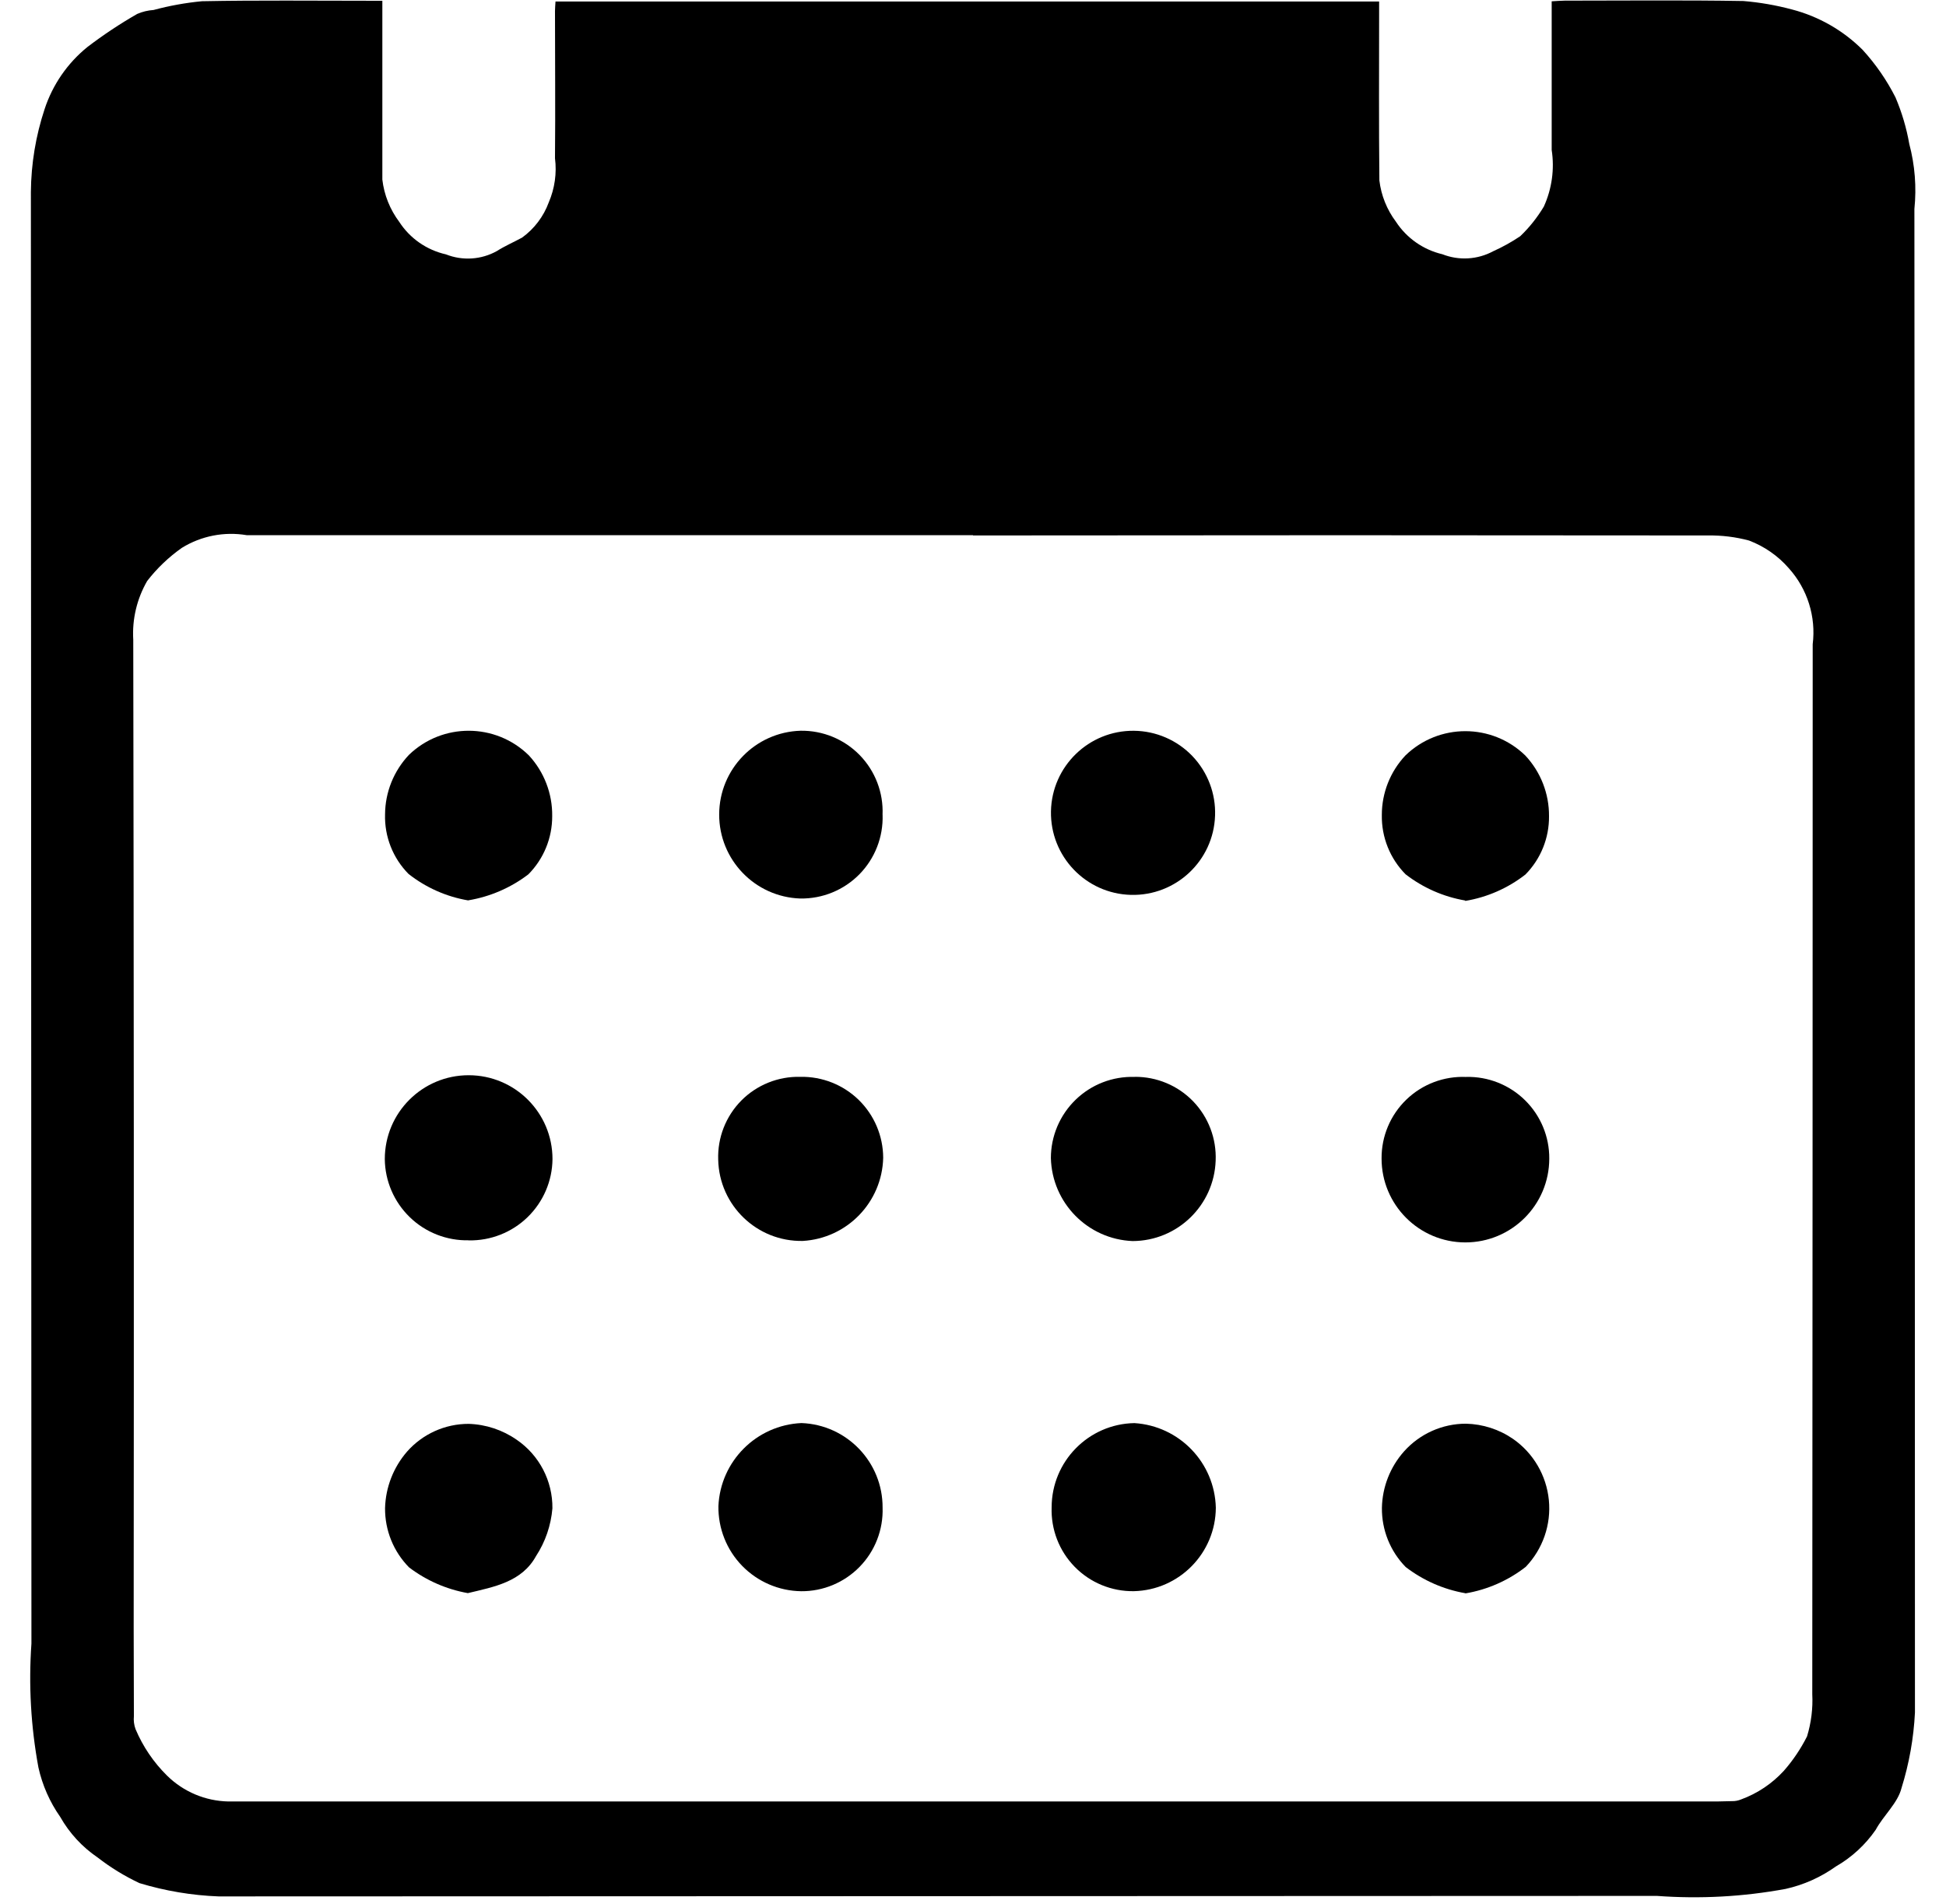
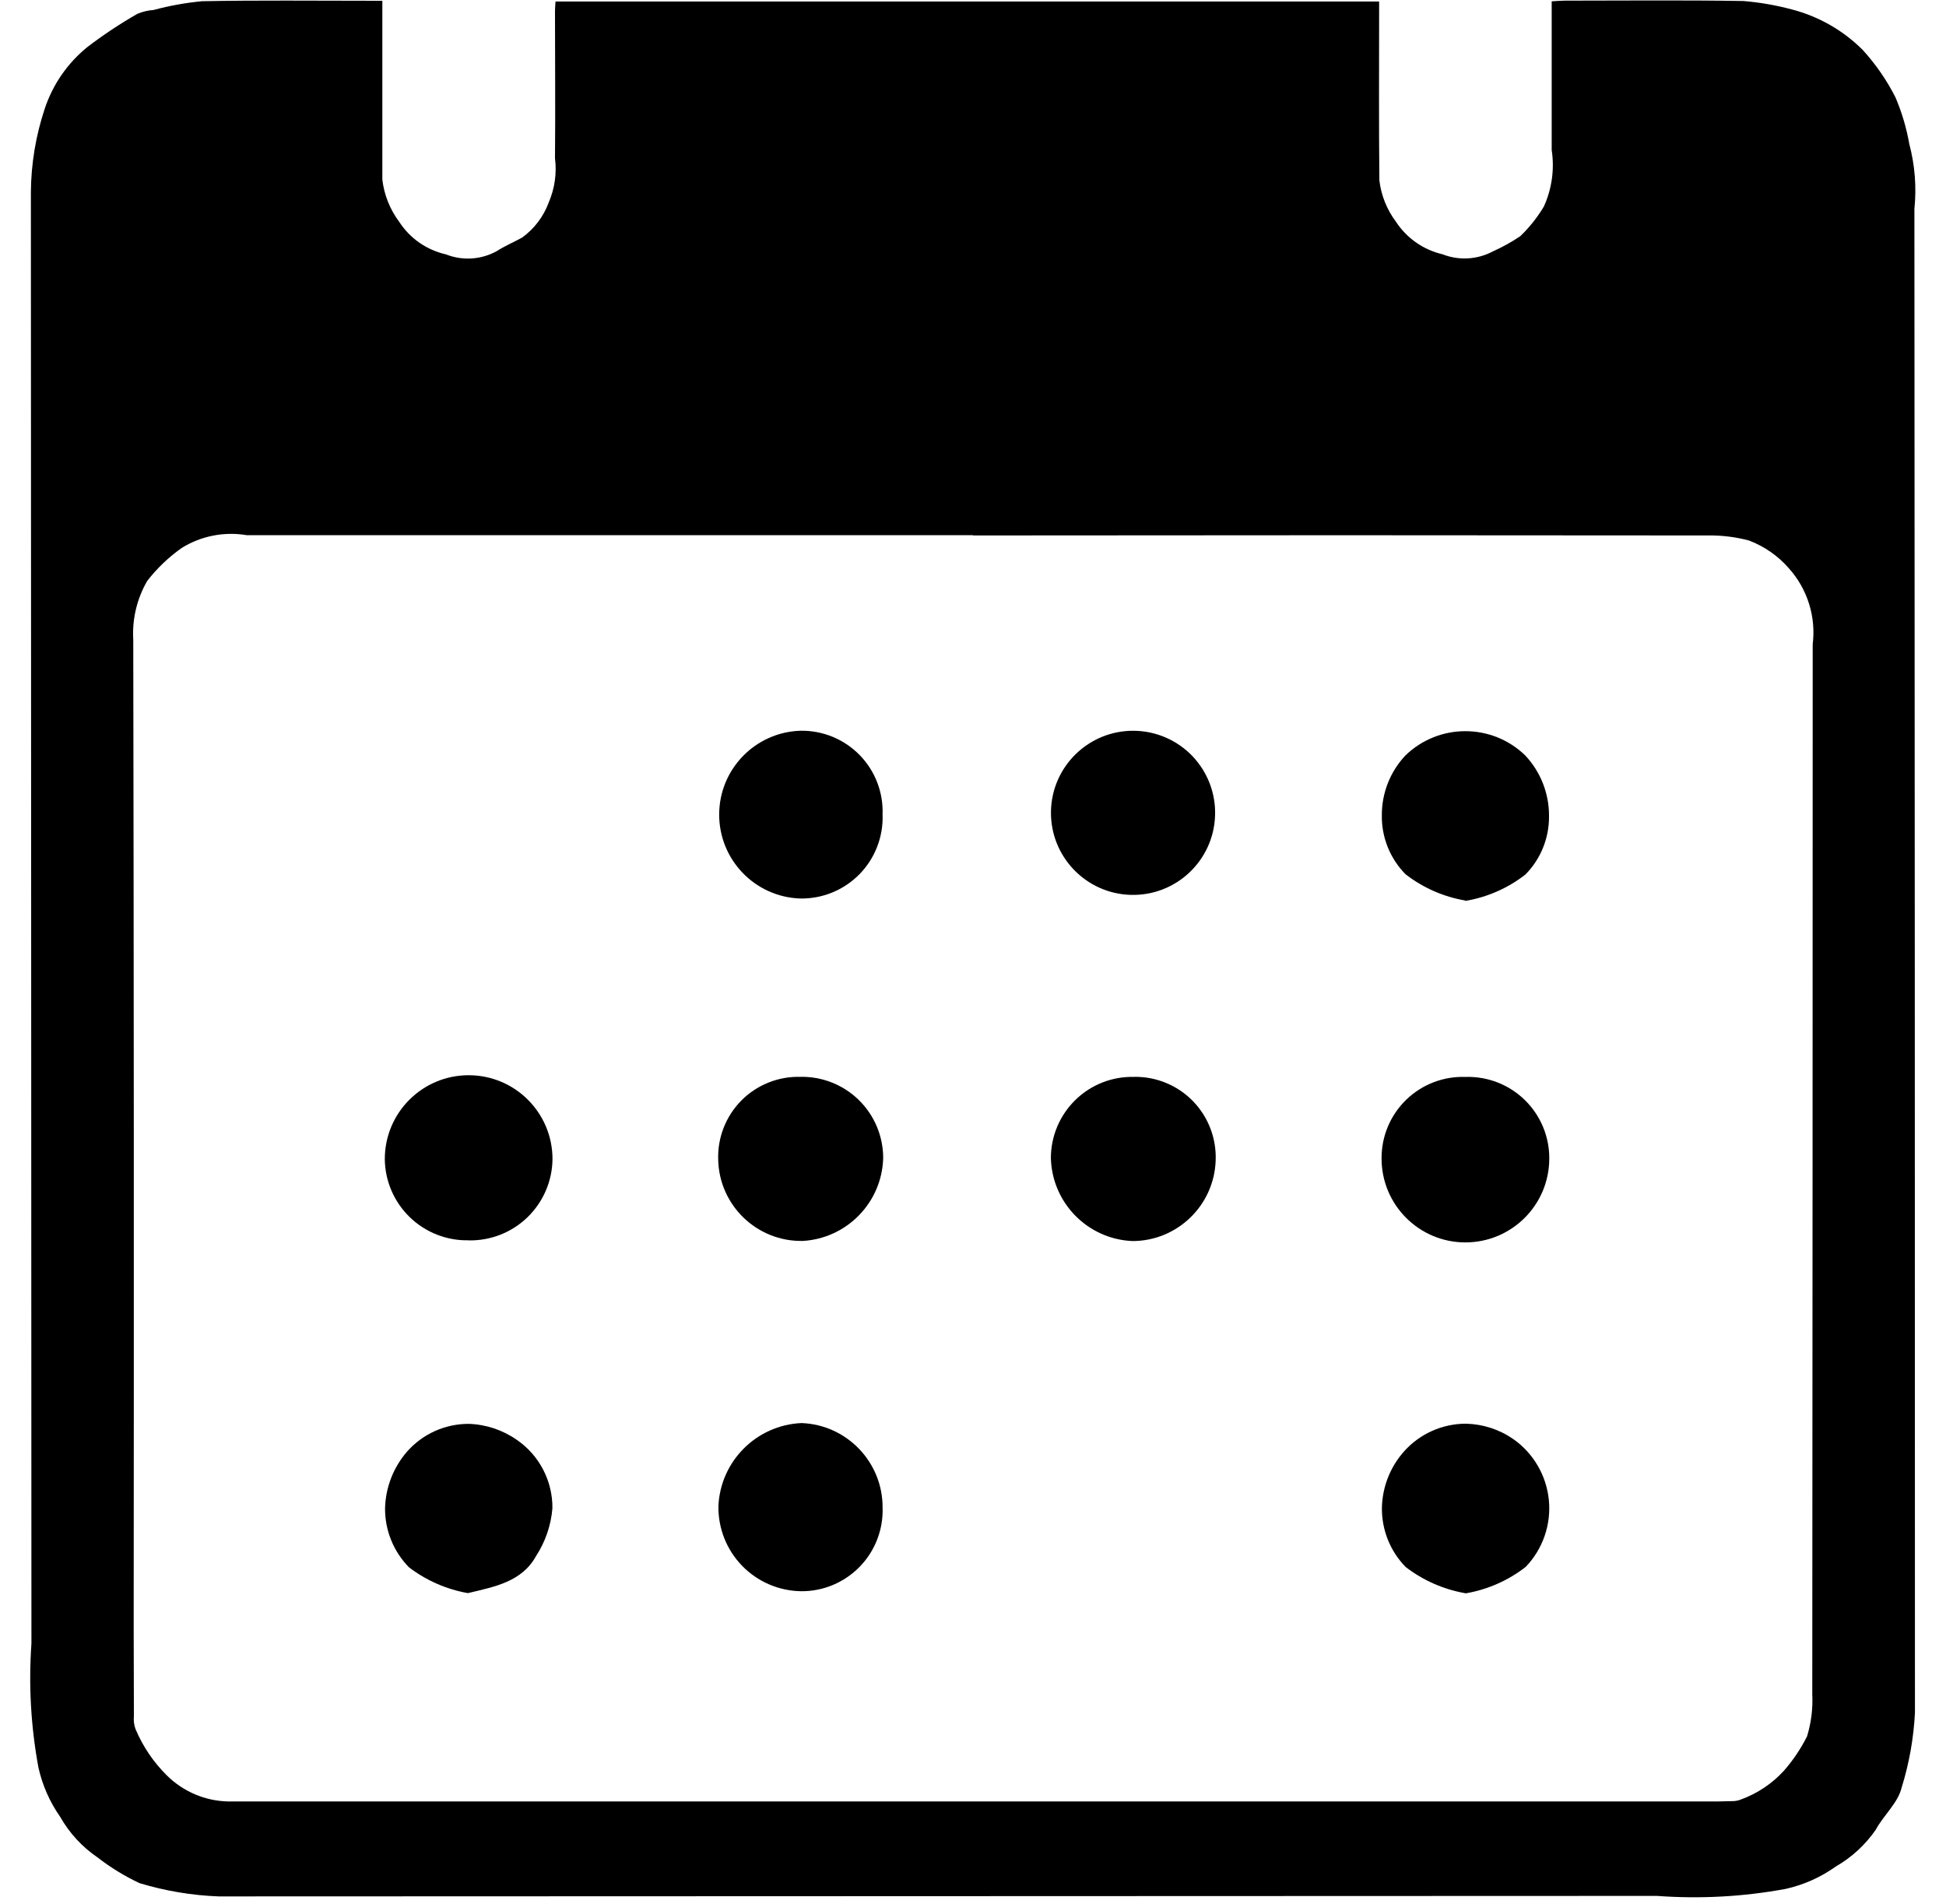
<svg xmlns="http://www.w3.org/2000/svg" width="46px" height="45px" viewBox="0 0 46 45" version="1.1">
  <g stroke="none" stroke-width="1" fill="none" fill-rule="evenodd">
    <g fill-rule="nonzero">
      <path d="M13.13,0.036 L32.6,0.036 L32.6,0.329 C32.6,1.641 32.592,2.953 32.606,4.265 C32.648,4.618 32.783,4.954 32.996,5.239 C33.25,5.628 33.644,5.904 34.096,6.01 C34.487,6.164 34.926,6.138 35.296,5.939 C35.519,5.839 35.733,5.72 35.935,5.584 C36.152,5.377 36.339,5.141 36.493,4.884 C36.684,4.465 36.749,3.999 36.679,3.544 C36.679,2.385 36.679,1.225 36.679,0.031 C36.789,0.025 36.889,0.016 36.989,0.015 C38.396,0.015 39.804,-3.11556336e-15 41.21,0.024 C41.598,0.056 41.983,0.123 42.36,0.224 C42.993,0.389 43.57,0.719 44.032,1.181 C44.339,1.518 44.6,1.895 44.806,2.302 C44.956,2.655 45.066,3.024 45.132,3.402 C45.265,3.903 45.306,4.424 45.253,4.939 C45.261,16.786 45.265,28.634 45.266,40.481 C45.236,41.087 45.129,41.687 44.948,42.267 C44.858,42.624 44.522,42.912 44.338,43.253 C44.093,43.608 43.771,43.904 43.397,44.119 C43.04,44.374 42.636,44.555 42.208,44.65 C41.206,44.835 40.184,44.89 39.167,44.815 C27.834,44.82 16.5,44.824 5.167,44.827 C4.533,44.803 3.904,44.697 3.297,44.513 C2.946,44.348 2.615,44.145 2.308,43.907 C1.943,43.659 1.641,43.331 1.423,42.947 C1.176,42.595 1.001,42.198 0.908,41.778 C0.73,40.813 0.674,39.83 0.743,38.851 C0.74,27.412 0.735,15.974 0.73,4.536 C0.736,3.871 0.845,3.211 1.054,2.58 C1.243,2.004 1.593,1.495 2.064,1.113 C2.44,0.826 2.834,0.564 3.244,0.329 C3.366,0.276 3.497,0.245 3.63,0.236 C4.005,0.135 4.388,0.066 4.774,0.029 C6.095,0.003 7.417,0.018 8.738,0.018 L9.038,0.018 L9.038,0.337 C9.038,1.637 9.038,2.942 9.038,4.245 C9.08,4.608 9.219,4.953 9.438,5.245 C9.691,5.636 10.088,5.911 10.542,6.013 C10.933,6.168 11.374,6.14 11.742,5.936 C11.932,5.815 12.142,5.725 12.342,5.616 C12.631,5.407 12.85,5.116 12.973,4.781 C13.113,4.453 13.164,4.094 13.119,3.741 C13.13,2.581 13.119,1.421 13.119,0.261 C13.119,0.196 13.126,0.13 13.131,0.037 M23.002,12.65 L5.83,12.65 C5.3,12.561 4.756,12.668 4.299,12.95 C3.988,13.169 3.712,13.432 3.479,13.733 C3.236,14.154 3.121,14.637 3.15,15.122 C3.164,22.909 3.167,30.696 3.16,38.483 C3.16,39.177 3.162,39.871 3.165,40.565 C3.155,40.669 3.168,40.775 3.204,40.873 C3.378,41.285 3.631,41.659 3.95,41.973 C4.337,42.354 4.855,42.572 5.398,42.583 L40.311,42.583 C40.52,42.583 40.729,42.583 40.938,42.575 C41.013,42.577 41.089,42.563 41.158,42.534 C41.543,42.393 41.889,42.161 42.166,41.859 C42.383,41.612 42.567,41.338 42.715,41.045 C42.814,40.721 42.856,40.383 42.839,40.045 C42.845,31.773 42.848,23.501 42.849,15.229 C42.93,14.578 42.725,13.924 42.287,13.435 C42.032,13.141 41.708,12.915 41.344,12.777 C41.027,12.692 40.699,12.652 40.371,12.657 C34.58,12.65 28.79,12.65 23,12.657" class="primary-colour" fill="#000000" />
      <path d="M23.001,12.649 C28.792,12.649 34.582,12.649 40.372,12.649 C40.7,12.644 41.028,12.684 41.345,12.769 C41.709,12.907 42.033,13.133 42.288,13.427 C42.726,13.915 42.931,14.569 42.85,15.22 C42.841,23.492 42.838,31.764 42.84,40.036 C42.857,40.374 42.815,40.712 42.716,41.036 C42.568,41.329 42.384,41.603 42.167,41.85 C41.89,42.152 41.544,42.384 41.159,42.525 C41.09,42.554 41.014,42.568 40.939,42.566 C40.73,42.573 40.521,42.574 40.312,42.574 L5.397,42.574 C4.854,42.563 4.336,42.345 3.949,41.964 C3.63,41.65 3.377,41.276 3.203,40.864 C3.167,40.765 3.154,40.66 3.164,40.556 C3.159,39.862 3.158,39.168 3.159,38.474 C3.159,30.687 3.156,22.9 3.149,15.113 C3.12,14.628 3.235,14.145 3.478,13.724 C3.711,13.423 3.987,13.16 4.298,12.941 C4.755,12.659 5.299,12.552 5.829,12.641 L23.001,12.641 M11.069,21.285 C11.586,21.199 12.074,20.988 12.49,20.67 C12.853,20.304 13.055,19.809 13.053,19.294 C13.06,18.761 12.861,18.246 12.499,17.856 C11.713,17.087 10.458,17.083 9.667,17.846 C9.307,18.227 9.105,18.729 9.102,19.253 C9.087,19.778 9.287,20.286 9.656,20.66 C10.067,20.984 10.553,21.2 11.069,21.287 M34.635,21.287 C35.154,21.201 35.644,20.986 36.059,20.662 C36.421,20.295 36.621,19.799 36.616,19.284 C36.621,18.751 36.419,18.236 36.054,17.848 C35.265,17.083 34.011,17.083 33.222,17.848 C32.863,18.229 32.663,18.733 32.664,19.257 C32.655,19.78 32.857,20.285 33.225,20.657 C33.637,20.976 34.121,21.189 34.635,21.277 M11.049,37.656 C11.686,37.504 12.33,37.389 12.665,36.779 C12.885,36.441 13.018,36.053 13.052,35.651 C13.059,35.004 12.742,34.395 12.208,34.03 C11.875,33.798 11.481,33.667 11.075,33.654 C10.516,33.652 9.984,33.892 9.615,34.311 C9.293,34.683 9.109,35.155 9.096,35.647 C9.092,36.171 9.296,36.674 9.664,37.047 C10.071,37.356 10.545,37.564 11.048,37.654 M34.63,37.661 C35.149,37.573 35.638,37.358 36.054,37.034 C36.458,36.612 36.658,36.034 36.6,35.453 C36.542,34.871 36.233,34.344 35.754,34.01 C35.426,33.784 35.038,33.659 34.64,33.65 C34.082,33.65 33.55,33.888 33.178,34.304 C32.85,34.672 32.664,35.145 32.654,35.638 C32.648,36.161 32.85,36.665 33.216,37.038 C33.629,37.355 34.112,37.568 34.625,37.657 M20.863,19.256 C20.885,18.731 20.689,18.221 20.323,17.845 C19.956,17.469 19.451,17.261 18.926,17.269 C17.855,17.301 17.003,18.177 17.001,19.248 C16.999,20.319 17.847,21.199 18.918,21.235 C19.442,21.243 19.947,21.037 20.315,20.663 C20.683,20.289 20.881,19.78 20.864,19.256 M28.724,19.275 C28.712,18.206 27.838,17.348 26.769,17.357 C25.7,17.366 24.84,18.238 24.846,19.307 C24.852,20.376 25.722,21.238 26.791,21.235 C27.308,21.235 27.804,21.027 28.167,20.659 C28.53,20.29 28.731,19.792 28.724,19.275 M18.924,25.449 C18.403,25.437 17.9,25.64 17.533,26.01 C17.167,26.381 16.969,26.886 16.987,27.407 C17.01,28.489 17.905,29.349 18.987,29.328 C20.035,29.267 20.862,28.412 20.887,27.362 C20.883,26.847 20.673,26.355 20.303,25.996 C19.933,25.638 19.434,25.443 18.919,25.456 M26.819,25.456 C26.299,25.439 25.795,25.634 25.422,25.996 C25.049,26.358 24.838,26.855 24.838,27.375 C24.865,28.436 25.711,29.294 26.771,29.336 C27.829,29.332 28.695,28.493 28.733,27.436 C28.755,26.916 28.563,26.409 28.202,26.034 C27.84,25.659 27.34,25.45 26.819,25.454 M20.86,35.639 C20.865,34.564 20.016,33.679 18.942,33.639 C17.878,33.687 17.026,34.539 16.979,35.603 C16.964,36.698 17.84,37.599 18.935,37.614 C19.455,37.618 19.955,37.409 20.318,37.036 C20.681,36.664 20.877,36.159 20.86,35.639 M24.852,35.629 C24.833,36.154 25.03,36.664 25.398,37.039 C25.765,37.414 26.271,37.622 26.796,37.614 C27.869,37.588 28.726,36.714 28.733,35.641 C28.707,34.576 27.871,33.708 26.808,33.641 C25.723,33.661 24.853,34.546 24.852,35.632 M11.079,29.319 C11.597,29.33 12.099,29.133 12.471,28.771 C12.843,28.41 13.055,27.915 13.06,27.397 C13.06,26.302 12.173,25.415 11.078,25.415 C9.983,25.415 9.096,26.302 9.096,27.397 C9.101,27.915 9.314,28.41 9.687,28.771 C10.059,29.132 10.561,29.328 11.079,29.317 M34.658,25.456 C34.134,25.433 33.623,25.626 33.245,25.99 C32.867,26.354 32.655,26.856 32.658,27.381 C32.656,28.476 33.542,29.365 34.636,29.367 C35.731,29.368 36.62,28.483 36.622,27.388 C36.626,26.869 36.419,26.37 36.049,26.006 C35.679,25.642 35.177,25.443 34.658,25.455" fill="none" />
-       <path d="M11.069,21.284 C10.553,21.197 10.067,20.981 9.656,20.657 C9.287,20.283 9.087,19.775 9.102,19.25 C9.105,18.726 9.307,18.224 9.667,17.843 C10.458,17.08 11.713,17.084 12.499,17.853 C12.861,18.243 13.06,18.758 13.053,19.291 C13.055,19.806 12.853,20.301 12.49,20.667 C12.074,20.985 11.586,21.196 11.069,21.282" class="primary-colour" fill="#000000" />
      <path d="M34.635,21.286 C34.121,21.198 33.637,20.985 33.225,20.666 C32.857,20.294 32.655,19.789 32.664,19.266 C32.663,18.742 32.863,18.238 33.222,17.857 C34.011,17.092 35.265,17.092 36.054,17.857 C36.419,18.246 36.62,18.76 36.616,19.293 C36.621,19.808 36.421,20.304 36.059,20.671 C35.644,20.995 35.154,21.21 34.635,21.296" class="primary-colour" fill="#000000" />
      <path d="M11.054,37.657 C10.551,37.567 10.077,37.359 9.67,37.05 C9.302,36.677 9.098,36.174 9.102,35.65 C9.115,35.158 9.299,34.686 9.621,34.314 C9.99,33.895 10.522,33.655 11.081,33.657 C11.487,33.67 11.881,33.801 12.214,34.033 C12.748,34.398 13.065,35.007 13.058,35.654 C13.024,36.056 12.892,36.444 12.671,36.782 C12.335,37.392 11.692,37.507 11.055,37.659" class="primary-colour" fill="#000000" />
      <path d="M34.637,37.66 C34.124,37.571 33.641,37.358 33.228,37.041 C32.862,36.668 32.66,36.164 32.666,35.641 C32.676,35.148 32.862,34.675 33.19,34.307 C33.562,33.891 34.094,33.653 34.652,33.653 C35.05,33.662 35.438,33.787 35.766,34.013 C36.245,34.347 36.554,34.874 36.612,35.456 C36.67,36.037 36.47,36.615 36.066,37.037 C35.65,37.361 35.161,37.576 34.642,37.664" class="primary-colour" fill="#000000" />
      <path d="M20.863,19.26 C20.88,19.784 20.682,20.293 20.314,20.667 C19.946,21.041 19.441,21.247 18.917,21.239 C17.846,21.203 16.998,20.323 17,19.252 C17.002,18.181 17.854,17.305 18.925,17.273 C19.45,17.265 19.955,17.473 20.322,17.849 C20.688,18.225 20.884,18.735 20.862,19.26" class="primary-colour" fill="#000000" />
      <path d="M28.722,19.28 C28.686,20.345 27.797,21.181 26.732,21.153 C25.667,21.125 24.824,20.243 24.843,19.178 C24.863,18.113 25.739,17.263 26.804,17.274 C27.327,17.279 27.825,17.495 28.186,17.872 C28.547,18.25 28.741,18.758 28.722,19.28" class="primary-colour" fill="#000000" />
      <path d="M18.919,25.454 C19.434,25.444 19.931,25.641 20.299,26 C20.667,26.36 20.875,26.852 20.877,27.367 C20.852,28.417 20.025,29.272 18.977,29.333 C17.895,29.354 17,28.494 16.977,27.412 C16.959,26.891 17.157,26.386 17.523,26.015 C17.89,25.645 18.393,25.442 18.914,25.454" class="primary-colour" fill="#000000" />
      <path d="M26.822,25.454 C27.343,25.45 27.843,25.659 28.205,26.034 C28.566,26.409 28.758,26.916 28.736,27.436 C28.698,28.493 27.832,29.332 26.774,29.336 C25.714,29.294 24.868,28.436 24.841,27.375 C24.841,26.855 25.052,26.358 25.425,25.996 C25.798,25.634 26.302,25.439 26.822,25.456" class="primary-colour" fill="#000000" />
      <path d="M20.863,35.638 C20.88,36.158 20.684,36.663 20.321,37.035 C19.958,37.408 19.458,37.617 18.938,37.613 C18.412,37.606 17.91,37.39 17.543,37.013 C17.176,36.636 16.975,36.128 16.982,35.602 C17.029,34.538 17.881,33.686 18.945,33.638 C20.019,33.678 20.868,34.563 20.863,35.638" class="primary-colour" fill="#000000" />
-       <path d="M24.859,35.63 C24.86,34.544 25.73,33.659 26.815,33.639 C27.878,33.706 28.714,34.574 28.74,35.639 C28.734,36.712 27.876,37.586 26.803,37.612 C26.278,37.62 25.772,37.412 25.405,37.037 C25.037,36.662 24.84,36.152 24.859,35.627" class="primary-colour" fill="#000000" />
      <path d="M11.079,29.318 C10.561,29.329 10.059,29.133 9.687,28.772 C9.314,28.411 9.101,27.916 9.096,27.398 C9.096,26.303 9.983,25.416 11.078,25.416 C12.173,25.416 13.06,26.303 13.06,27.398 C13.055,27.916 12.842,28.411 12.47,28.772 C12.098,29.133 11.597,29.33 11.079,29.32" class="primary-colour" fill="#000000" />
      <path d="M34.658,25.456 C35.177,25.444 35.679,25.643 36.049,26.007 C36.419,26.371 36.626,26.87 36.622,27.389 C36.62,28.484 35.731,29.369 34.636,29.368 C33.542,29.366 32.656,28.477 32.658,27.382 C32.655,26.857 32.867,26.355 33.245,25.991 C33.623,25.627 34.134,25.434 34.658,25.457" class="primary-colour" fill="#000000" />
    </g>
  </g>
</svg>